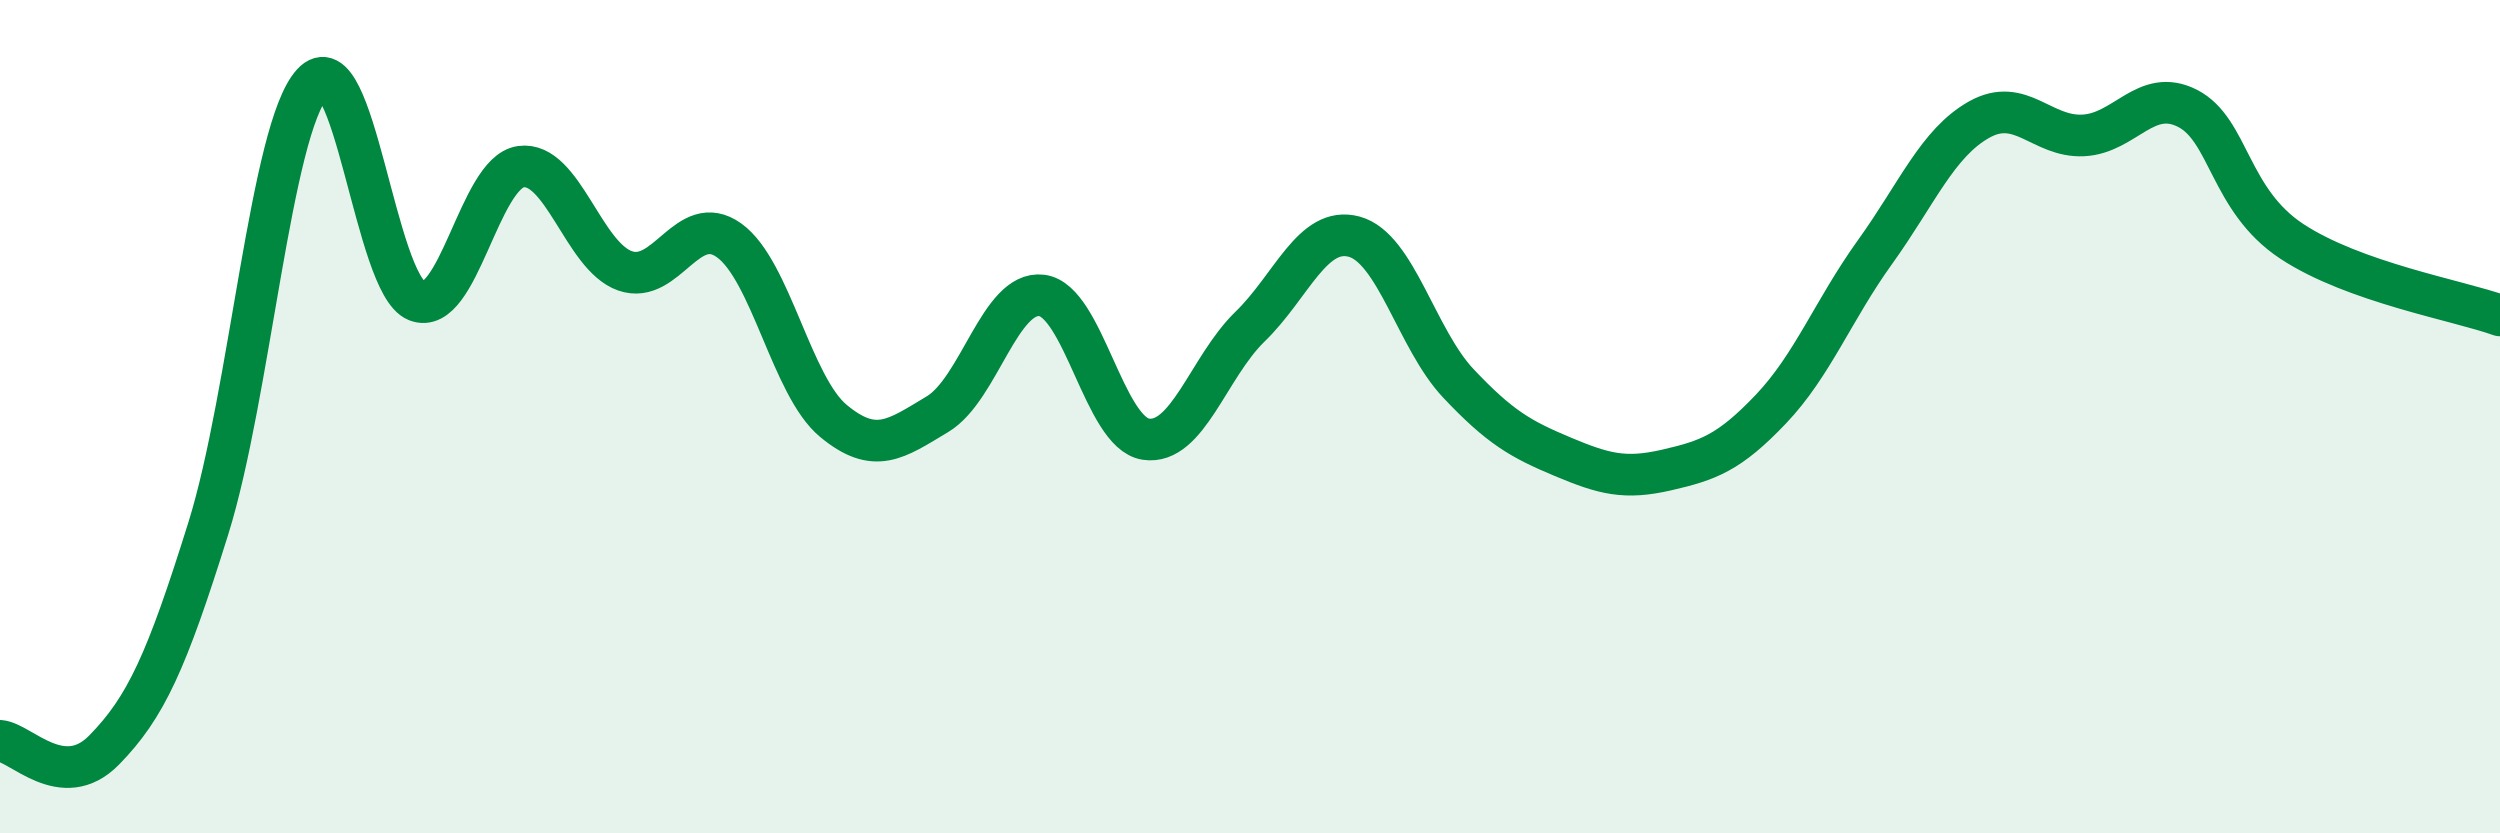
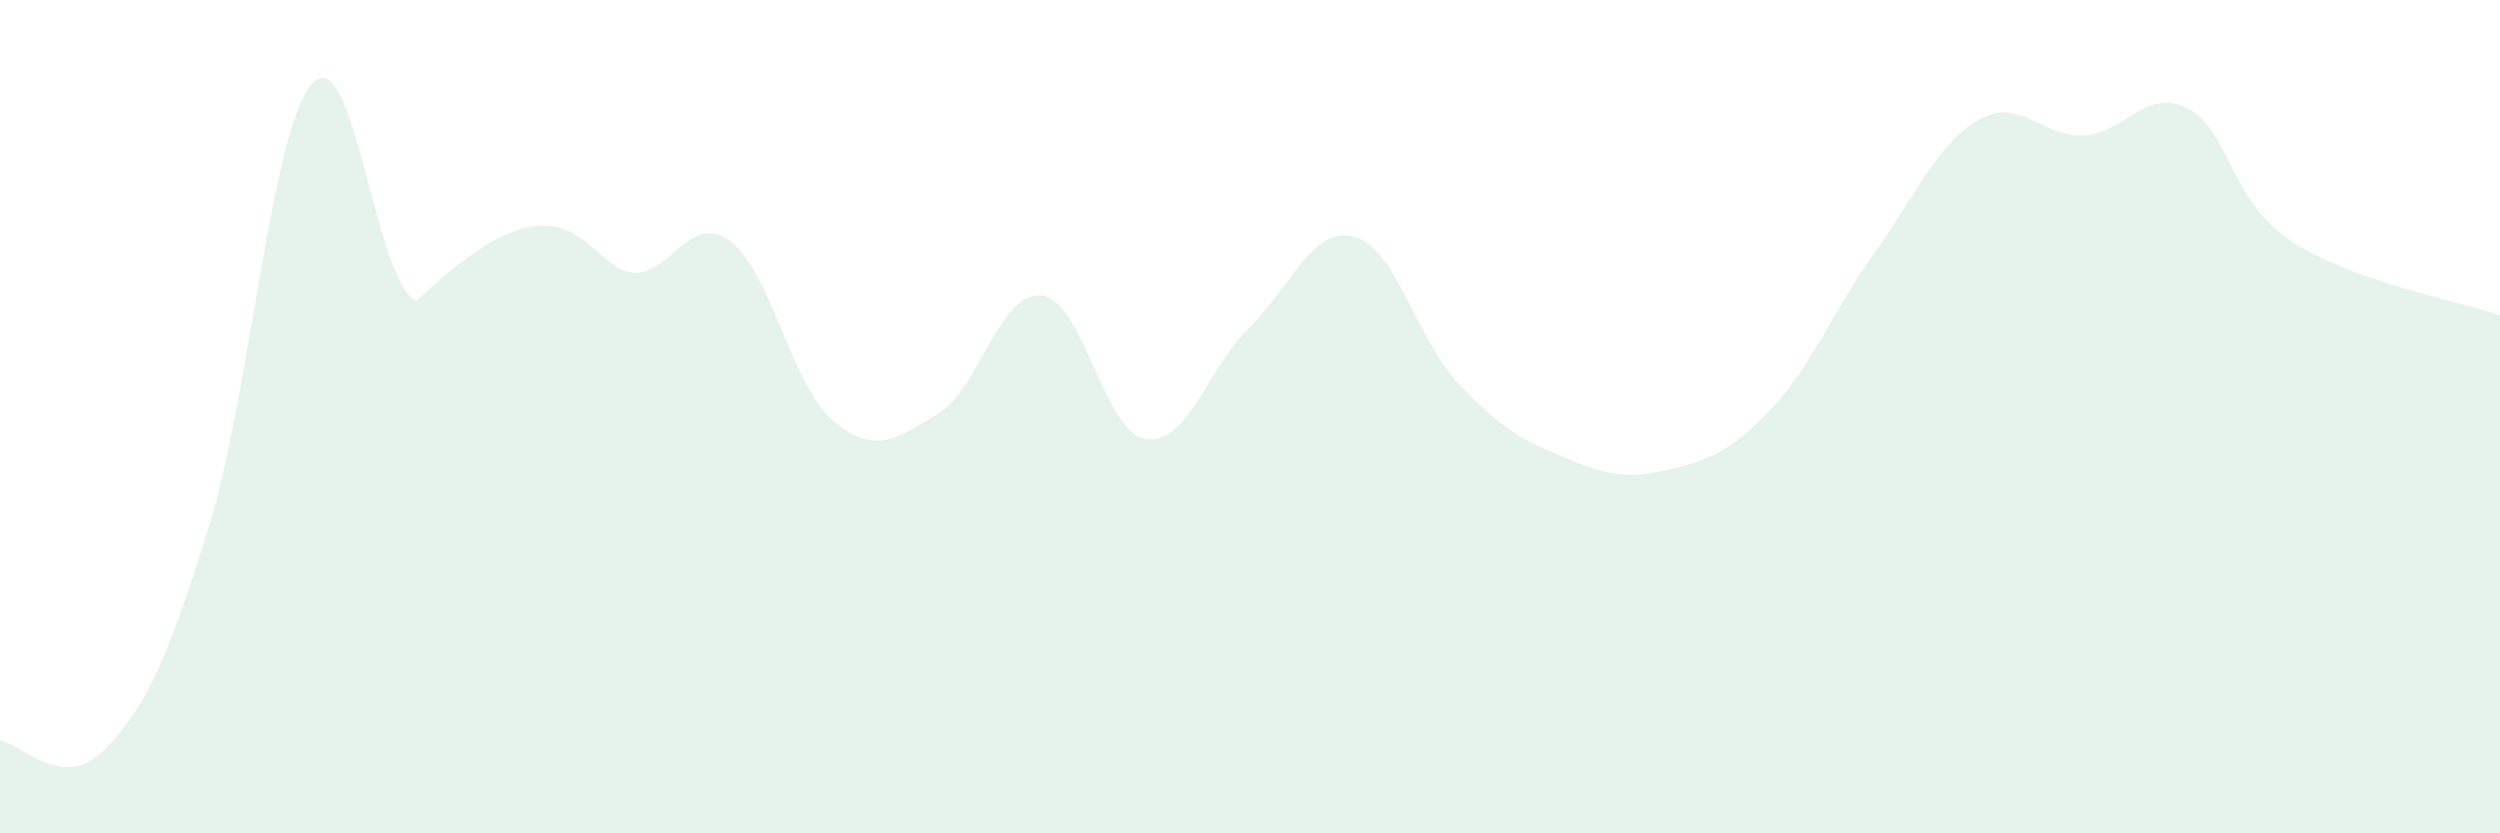
<svg xmlns="http://www.w3.org/2000/svg" width="60" height="20" viewBox="0 0 60 20">
-   <path d="M 0,17.78 C 0.5,17.82 1.5,19.02 2.5,18 C 3.5,16.98 4,15.88 5,12.68 C 6,9.48 6.5,3.09 7.5,2 C 8.5,0.91 9,6.82 10,7.22 C 11,7.62 11.5,4.14 12.5,4 C 13.5,3.86 14,6.15 15,6.5 C 16,6.85 16.5,5.05 17.5,5.77 C 18.5,6.49 19,9.27 20,10.1 C 21,10.93 21.5,10.54 22.5,9.94 C 23.5,9.34 24,6.97 25,7.09 C 26,7.21 26.5,10.39 27.5,10.54 C 28.5,10.69 29,8.81 30,7.84 C 31,6.87 31.5,5.41 32.5,5.68 C 33.5,5.95 34,8.14 35,9.2 C 36,10.26 36.5,10.54 37.5,10.96 C 38.5,11.38 39,11.51 40,11.28 C 41,11.05 41.5,10.87 42.5,9.82 C 43.5,8.77 44,7.44 45,6.05 C 46,4.66 46.5,3.43 47.5,2.87 C 48.5,2.31 49,3.3 50,3.25 C 51,3.2 51.5,2.09 52.5,2.6 C 53.5,3.11 53.5,4.8 55,5.79 C 56.5,6.78 59,7.21 60,7.57L60 20L0 20Z" fill="#008740" opacity="0.1" stroke-linecap="round" stroke-linejoin="round" />
-   <path d="M 0,17.78 C 0.5,17.82 1.5,19.02 2.5,18 C 3.5,16.98 4,15.88 5,12.68 C 6,9.48 6.5,3.09 7.5,2 C 8.5,0.91 9,6.82 10,7.22 C 11,7.62 11.5,4.14 12.5,4 C 13.5,3.86 14,6.15 15,6.5 C 16,6.85 16.5,5.05 17.5,5.77 C 18.5,6.49 19,9.27 20,10.1 C 21,10.93 21.5,10.54 22.5,9.94 C 23.5,9.34 24,6.97 25,7.09 C 26,7.21 26.5,10.39 27.5,10.54 C 28.5,10.69 29,8.81 30,7.84 C 31,6.87 31.5,5.41 32.5,5.68 C 33.5,5.95 34,8.14 35,9.2 C 36,10.26 36.5,10.54 37.5,10.96 C 38.5,11.38 39,11.51 40,11.28 C 41,11.05 41.5,10.87 42.5,9.82 C 43.5,8.77 44,7.44 45,6.05 C 46,4.66 46.5,3.43 47.5,2.87 C 48.5,2.31 49,3.3 50,3.25 C 51,3.2 51.5,2.09 52.5,2.6 C 53.5,3.11 53.5,4.8 55,5.79 C 56.5,6.78 59,7.21 60,7.57" stroke="#008740" stroke-width="1" fill="none" stroke-linecap="round" stroke-linejoin="round" />
+   <path d="M 0,17.78 C 0.5,17.82 1.5,19.02 2.5,18 C 3.5,16.98 4,15.88 5,12.68 C 6,9.48 6.5,3.09 7.5,2 C 8.5,0.91 9,6.82 10,7.22 C 13.5,3.86 14,6.15 15,6.5 C 16,6.85 16.5,5.05 17.5,5.77 C 18.5,6.49 19,9.27 20,10.1 C 21,10.93 21.5,10.54 22.5,9.94 C 23.5,9.34 24,6.97 25,7.09 C 26,7.21 26.5,10.39 27.5,10.54 C 28.5,10.69 29,8.81 30,7.84 C 31,6.87 31.5,5.41 32.5,5.68 C 33.5,5.95 34,8.14 35,9.2 C 36,10.26 36.5,10.54 37.5,10.96 C 38.5,11.38 39,11.51 40,11.28 C 41,11.05 41.5,10.87 42.5,9.82 C 43.5,8.77 44,7.44 45,6.05 C 46,4.66 46.5,3.43 47.5,2.87 C 48.5,2.31 49,3.3 50,3.25 C 51,3.2 51.5,2.09 52.5,2.6 C 53.5,3.11 53.5,4.8 55,5.79 C 56.5,6.78 59,7.21 60,7.57L60 20L0 20Z" fill="#008740" opacity="0.1" stroke-linecap="round" stroke-linejoin="round" />
</svg>